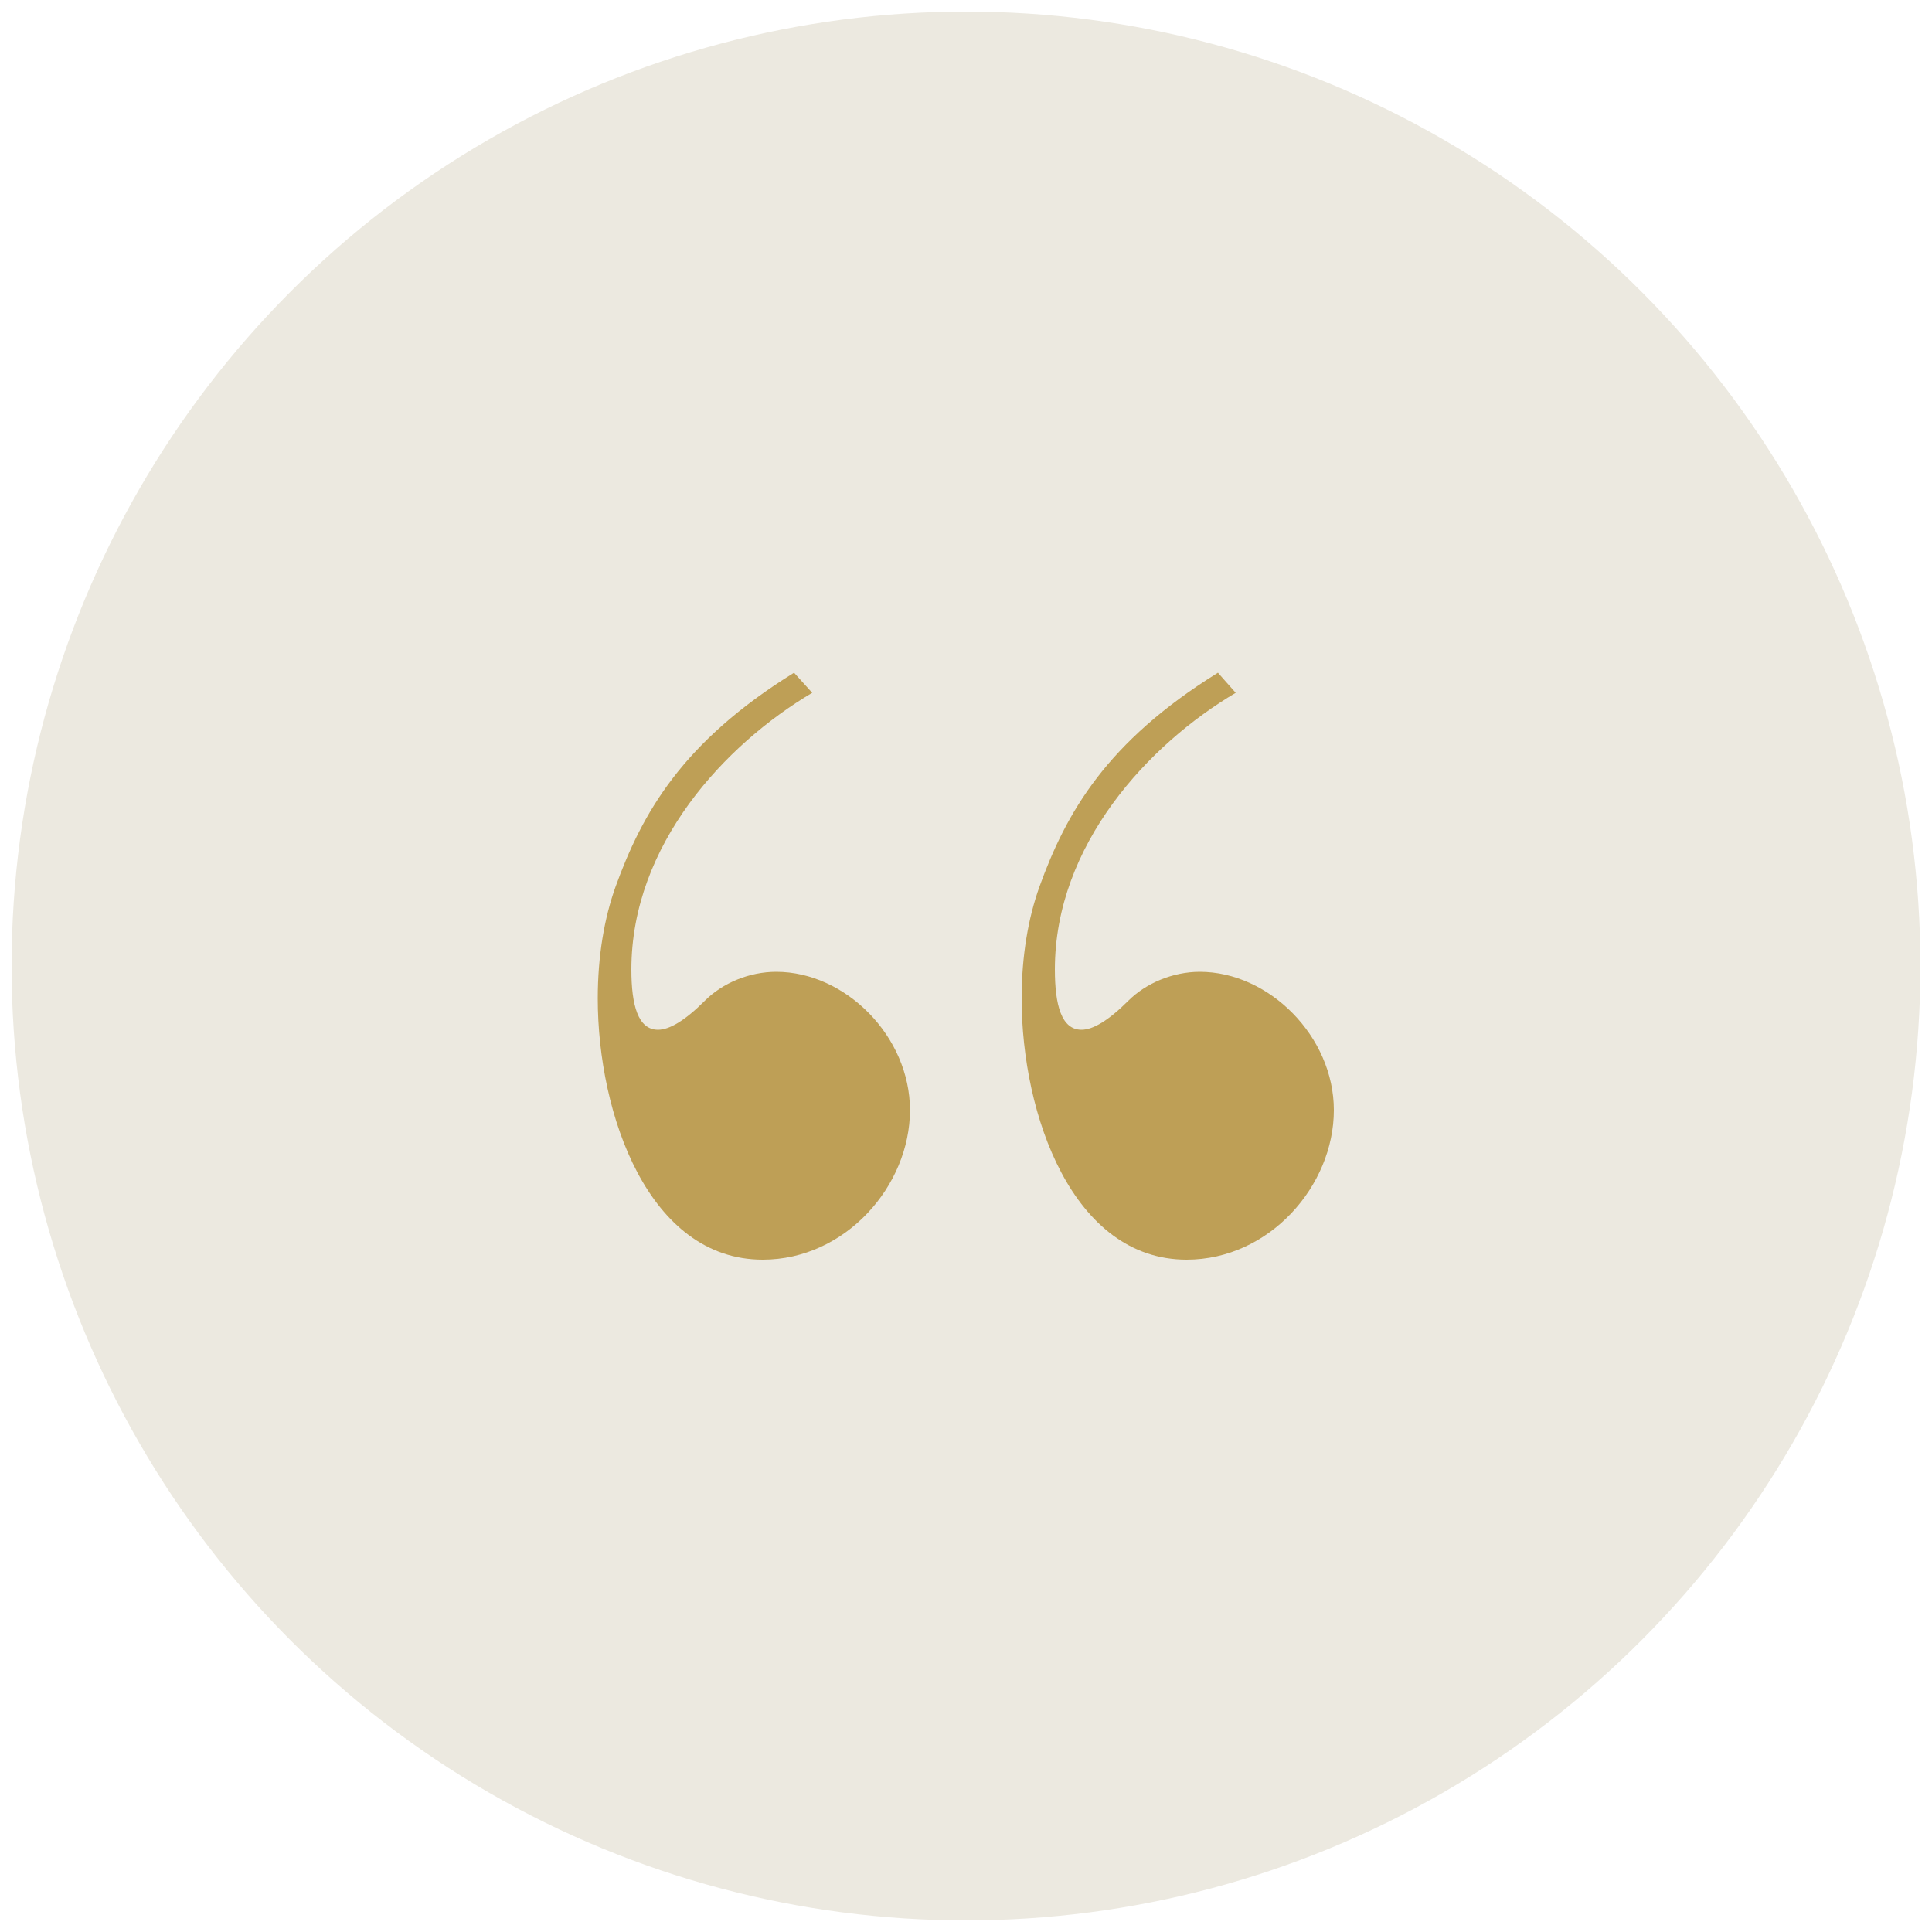
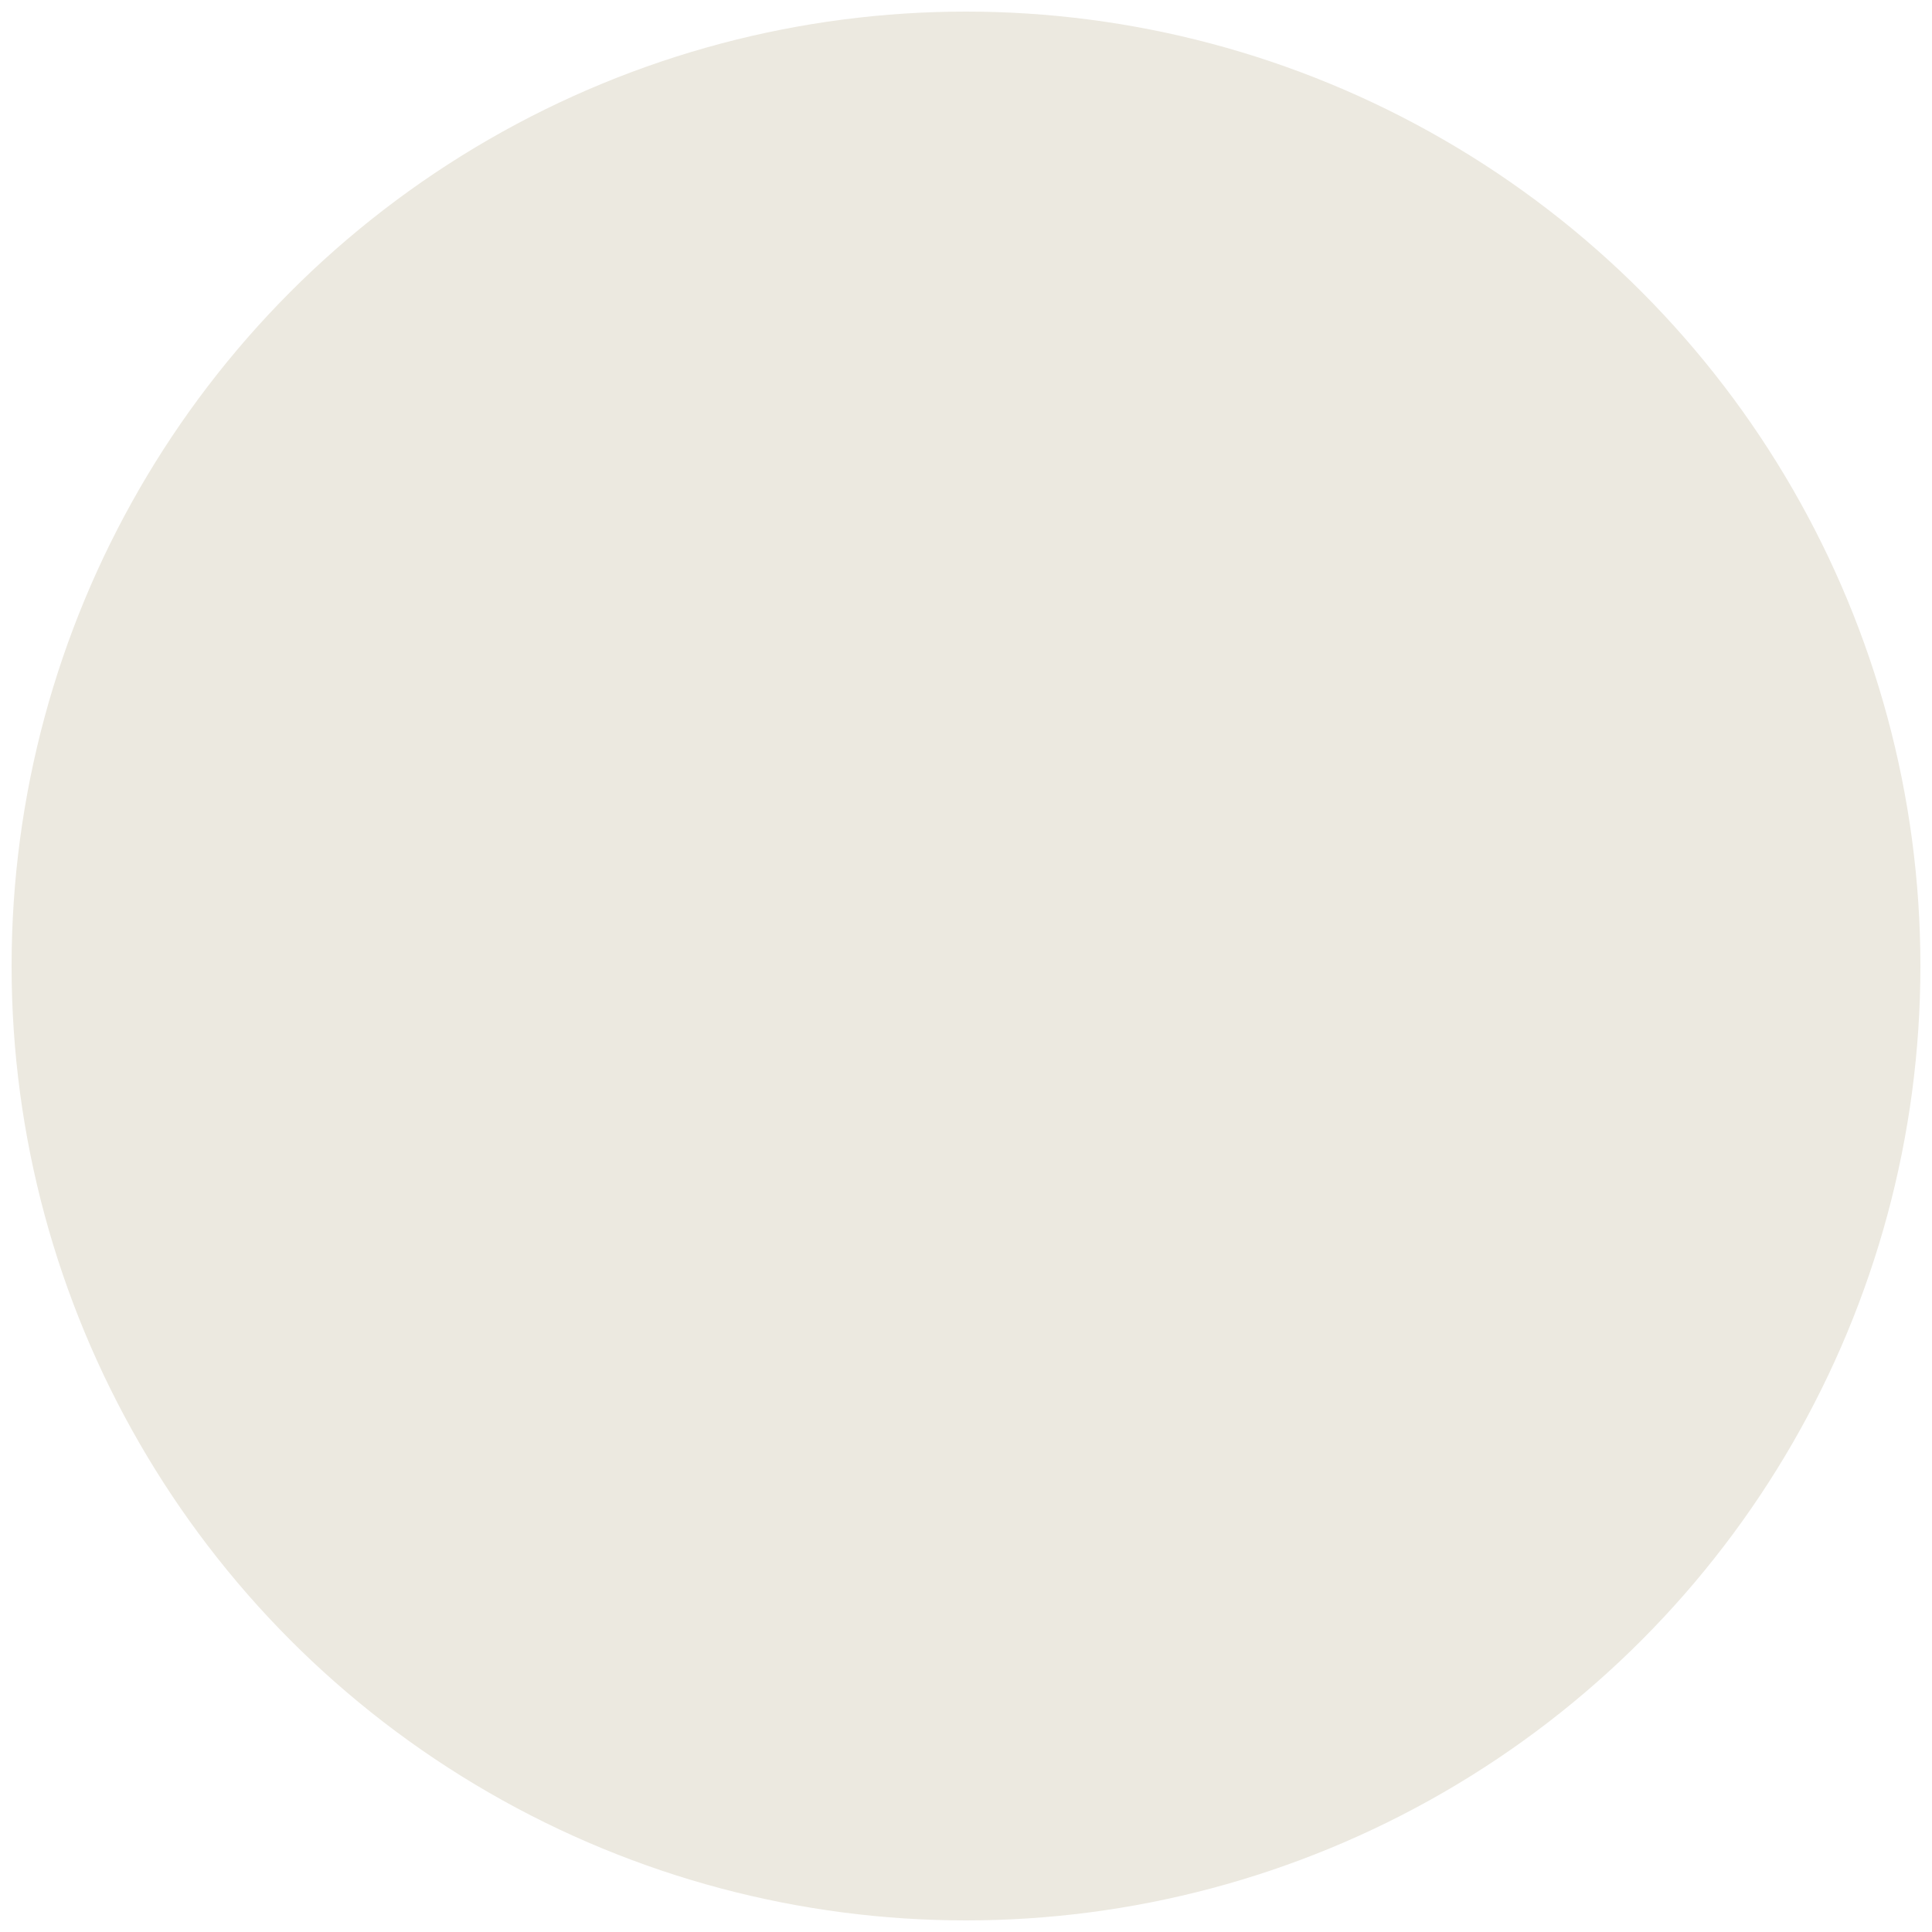
<svg xmlns="http://www.w3.org/2000/svg" version="1.1" id="Laag_1" x="0px" y="0px" viewBox="0 0 500 500" style="enable-background:new 0 0 500 500;" xml:space="preserve">
  <style type="text/css">
	.st0{fill:#ECE9E0;}
	.st1{fill:#BE9F56;}
</style>
  <circle class="st0" cx="250" cy="250" r="247" />
  <g>
-     <path class="st1" d="M210.2,179.3c-22.5,13.3-46.8,39.3-46.8,71.6c0,9.2,1.7,15.6,6.9,15.6c2.9,0,6.9-2.3,12.1-7.5   c4.6-4.6,11.5-7.5,18.5-7.5c17.9,0,34.6,16.7,34.6,35.8c0,19.6-16.7,38.7-38.1,38.7c-29.5,0-42.7-37.5-42.7-67.6   c0-11,1.7-20.8,4.6-28.9c6.9-19.1,17.3-37.5,46.2-55.4L210.2,179.3z M319.8,179.3c-22.5,13.3-46.8,39.3-46.8,71.6   c0,9.2,1.7,15.6,6.9,15.6c2.9,0,6.9-2.3,12.1-7.5c4.6-4.6,11.6-7.5,18.5-7.5c17.9,0,34.7,16.7,34.7,35.8   c0,19.6-16.7,38.7-38.1,38.7c-29.5,0-42.7-37.5-42.7-67.6c0-11,1.7-20.8,4.6-28.9c6.9-19.1,17.3-37.5,46.2-55.4L319.8,179.3z" />
-   </g>
+     </g>
</svg>